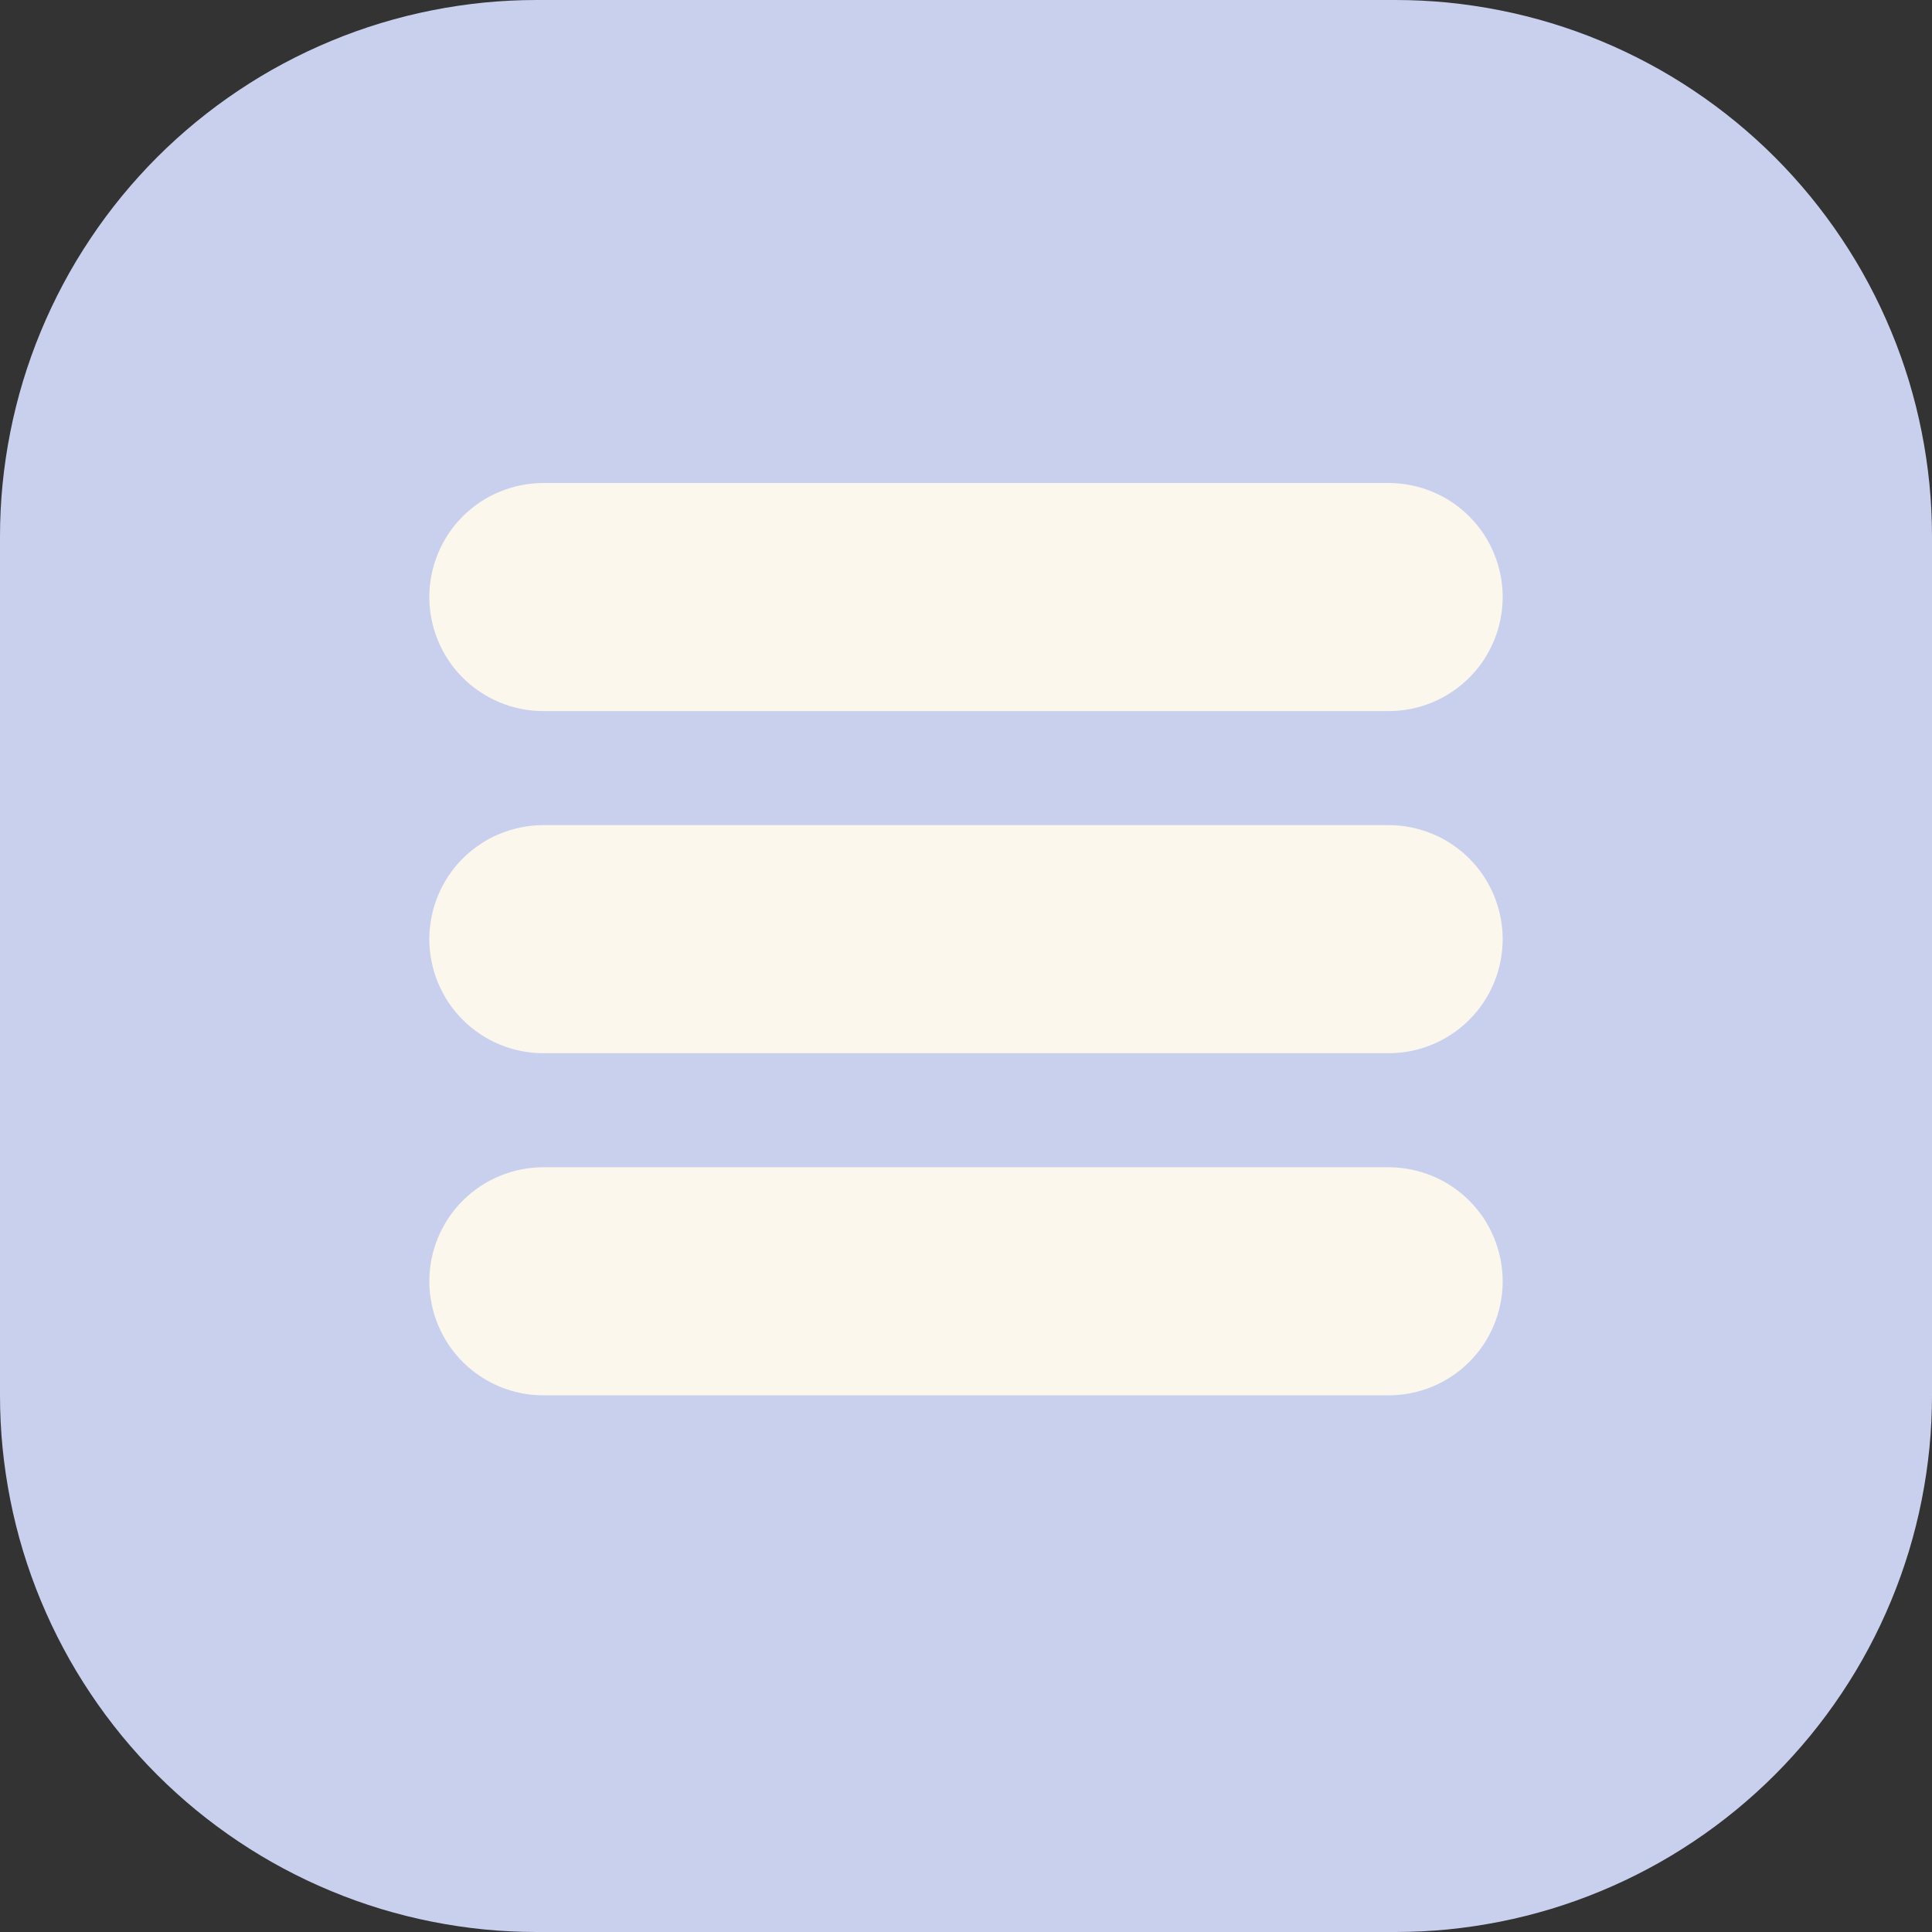
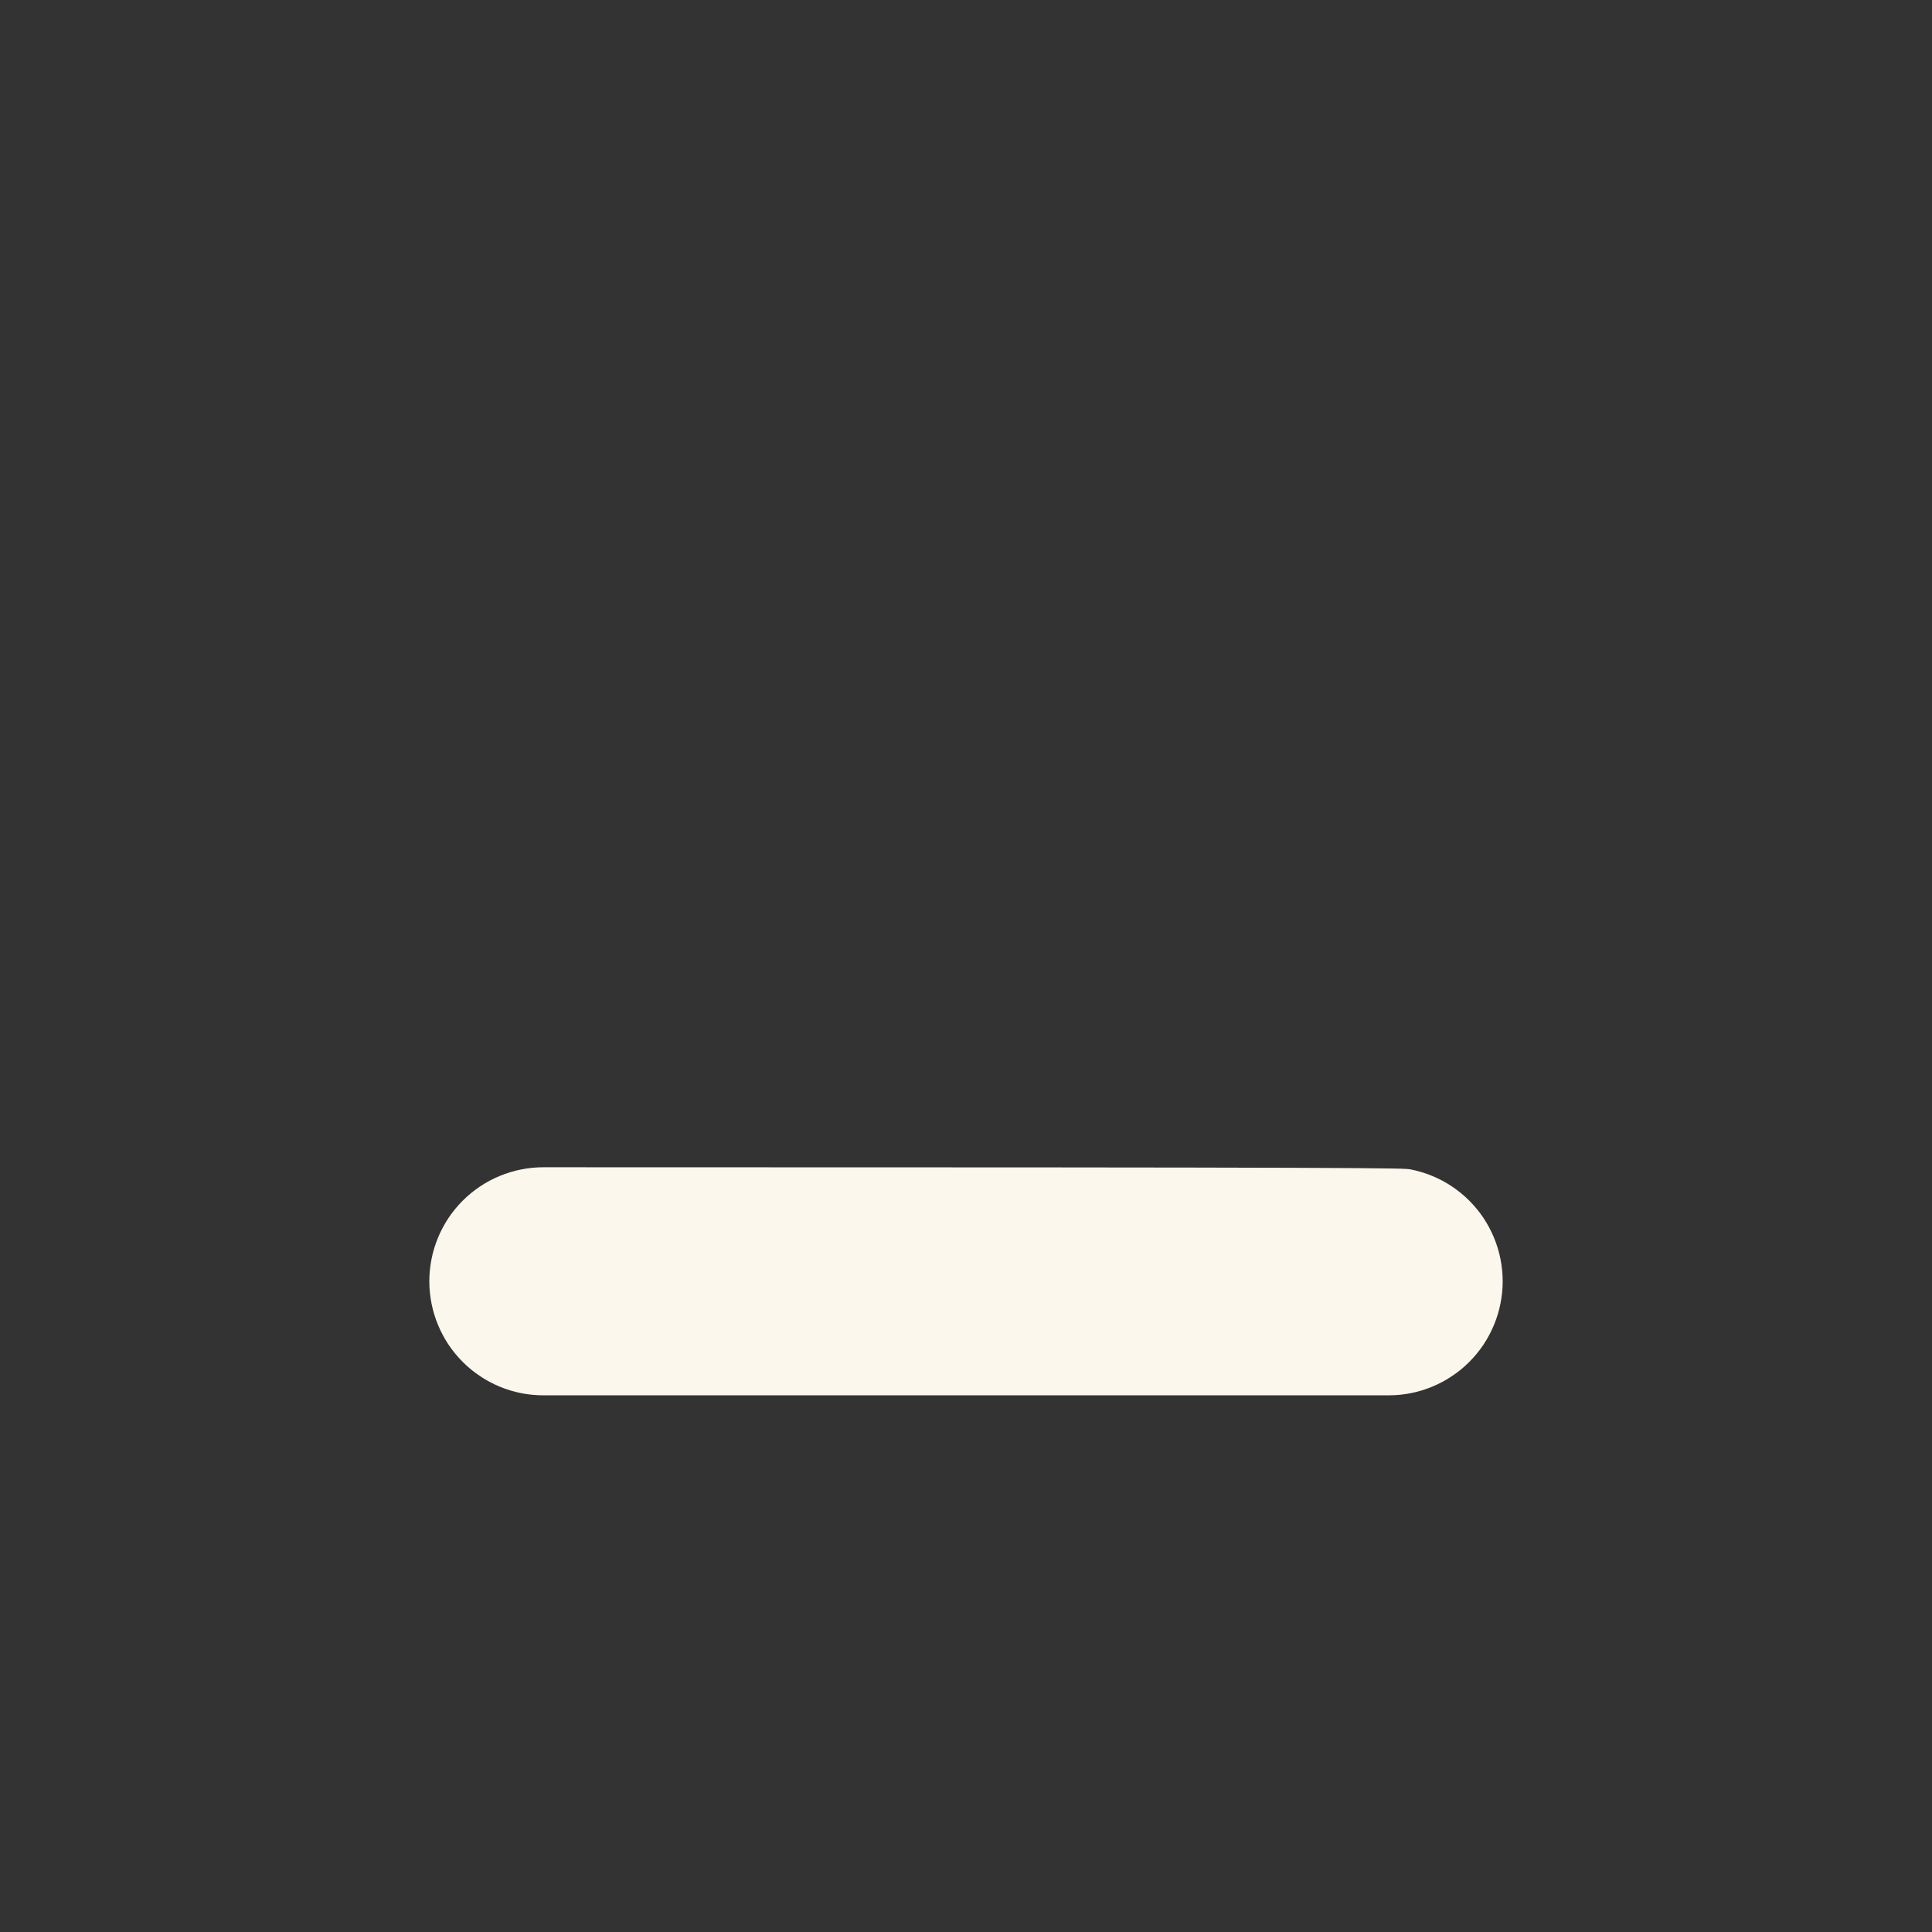
<svg xmlns="http://www.w3.org/2000/svg" width="200" zoomAndPan="magnify" viewBox="0 0 150 150" height="200" preserveAspectRatio="xMidYMid meet" version="1.2">
  <rect x="0" y="0" width="150" height="150" fill="#333333" stroke="none" />
  <g id="15f30c36d4">
-     <path style=" stroke:none;fill-rule:nonzero;fill:#c9d0ee;fill-opacity:1;" d="M 41.668 0 L 108.332 0 C 109.699 0 111.059 0.066 112.418 0.199 C 113.777 0.336 115.125 0.535 116.461 0.801 C 117.801 1.066 119.121 1.398 120.43 1.793 C 121.734 2.191 123.02 2.648 124.277 3.172 C 125.539 3.695 126.77 4.277 127.977 4.922 C 129.18 5.562 130.348 6.266 131.48 7.023 C 132.617 7.781 133.711 8.594 134.766 9.457 C 135.82 10.324 136.832 11.238 137.797 12.203 C 138.762 13.168 139.676 14.18 140.543 15.234 C 141.406 16.289 142.219 17.383 142.977 18.52 C 143.734 19.652 144.438 20.82 145.078 22.023 C 145.723 23.23 146.305 24.461 146.828 25.723 C 147.352 26.98 147.809 28.266 148.207 29.57 C 148.602 30.879 148.934 32.199 149.199 33.539 C 149.465 34.875 149.664 36.223 149.801 37.582 C 149.934 38.941 150 40.301 150 41.668 L 150 108.332 C 150 109.699 149.934 111.059 149.801 112.418 C 149.664 113.777 149.465 115.125 149.199 116.461 C 148.934 117.801 148.602 119.121 148.207 120.43 C 147.809 121.734 147.352 123.02 146.828 124.277 C 146.305 125.539 145.723 126.77 145.078 127.977 C 144.438 129.18 143.734 130.348 142.977 131.48 C 142.219 132.617 141.406 133.711 140.543 134.766 C 139.676 135.82 138.762 136.832 137.797 137.797 C 136.832 138.762 135.82 139.676 134.766 140.543 C 133.711 141.406 132.617 142.219 131.48 142.977 C 130.348 143.734 129.18 144.438 127.977 145.078 C 126.77 145.723 125.539 146.305 124.277 146.828 C 123.02 147.352 121.734 147.809 120.43 148.207 C 119.121 148.602 117.801 148.934 116.461 149.199 C 115.125 149.465 113.777 149.664 112.418 149.801 C 111.059 149.934 109.699 150 108.332 150 L 41.668 150 C 40.301 150 38.941 149.934 37.582 149.801 C 36.223 149.664 34.875 149.465 33.539 149.199 C 32.199 148.934 30.879 148.602 29.57 148.207 C 28.266 147.809 26.98 147.352 25.723 146.828 C 24.461 146.305 23.23 145.723 22.023 145.078 C 20.82 144.438 19.652 143.734 18.52 142.977 C 17.383 142.219 16.289 141.406 15.234 140.543 C 14.18 139.676 13.168 138.762 12.203 137.797 C 11.238 136.832 10.324 135.82 9.457 134.766 C 8.594 133.711 7.781 132.617 7.023 131.48 C 6.266 130.348 5.562 129.18 4.922 127.977 C 4.277 126.77 3.695 125.539 3.172 124.277 C 2.648 123.02 2.191 121.734 1.793 120.43 C 1.398 119.121 1.066 117.801 0.801 116.461 C 0.535 115.125 0.336 113.777 0.199 112.418 C 0.066 111.059 0 109.699 0 108.332 L 0 41.668 C 0 40.301 0.066 38.941 0.199 37.582 C 0.336 36.223 0.535 34.875 0.801 33.539 C 1.066 32.199 1.398 30.879 1.793 29.57 C 2.191 28.266 2.648 26.98 3.172 25.723 C 3.695 24.461 4.277 23.23 4.922 22.023 C 5.562 20.82 6.266 19.652 7.023 18.52 C 7.781 17.383 8.594 16.289 9.457 15.234 C 10.324 14.18 11.238 13.168 12.203 12.203 C 13.168 11.238 14.18 10.324 15.234 9.457 C 16.289 8.594 17.383 7.781 18.52 7.023 C 19.652 6.266 20.82 5.562 22.023 4.922 C 23.23 4.277 24.461 3.695 25.723 3.172 C 26.98 2.648 28.266 2.191 29.57 1.793 C 30.879 1.398 32.199 1.066 33.539 0.801 C 34.875 0.535 36.223 0.336 37.582 0.199 C 38.941 0.066 40.301 0 41.668 0 Z M 41.668 0 " />
-     <path style=" stroke:none;fill-rule:nonzero;fill:#fbf7ec;fill-opacity:1;" d="M 42.188 37.5 L 107.812 37.5 C 108.395 37.5 108.969 37.559 109.539 37.672 C 110.109 37.785 110.664 37.953 111.199 38.176 C 111.738 38.395 112.25 38.668 112.73 38.992 C 113.215 39.316 113.664 39.684 114.074 40.094 C 114.484 40.504 114.852 40.953 115.176 41.434 C 115.496 41.918 115.77 42.43 115.992 42.965 C 116.215 43.504 116.383 44.055 116.496 44.625 C 116.609 45.195 116.668 45.773 116.668 46.355 C 116.668 46.934 116.609 47.512 116.496 48.082 C 116.383 48.652 116.215 49.207 115.992 49.742 C 115.77 50.281 115.496 50.789 115.176 51.273 C 114.852 51.758 114.484 52.203 114.074 52.613 C 113.664 53.027 113.215 53.395 112.73 53.715 C 112.25 54.039 111.738 54.312 111.199 54.535 C 110.664 54.758 110.109 54.926 109.539 55.039 C 108.969 55.152 108.395 55.207 107.812 55.207 L 42.188 55.207 C 41.605 55.207 41.031 55.152 40.461 55.039 C 39.891 54.926 39.336 54.758 38.801 54.535 C 38.262 54.312 37.75 54.039 37.27 53.715 C 36.785 53.395 36.336 53.027 35.926 52.613 C 35.516 52.203 35.148 51.758 34.824 51.273 C 34.504 50.789 34.23 50.281 34.008 49.742 C 33.785 49.207 33.617 48.652 33.504 48.082 C 33.391 47.512 33.332 46.934 33.332 46.355 C 33.332 45.773 33.391 45.195 33.504 44.625 C 33.617 44.055 33.785 43.504 34.008 42.965 C 34.23 42.43 34.504 41.918 34.824 41.434 C 35.148 40.953 35.516 40.504 35.926 40.094 C 36.336 39.684 36.785 39.316 37.27 38.992 C 37.75 38.668 38.262 38.395 38.801 38.176 C 39.336 37.953 39.891 37.785 40.461 37.672 C 41.031 37.559 41.605 37.5 42.188 37.5 Z M 42.188 37.5 " />
-     <path style=" stroke:none;fill-rule:nonzero;fill:#fbf7ec;fill-opacity:1;" d="M 42.188 64.062 L 107.812 64.062 C 108.395 64.062 108.969 64.121 109.539 64.234 C 110.109 64.348 110.664 64.516 111.199 64.738 C 111.738 64.957 112.25 65.23 112.73 65.555 C 113.215 65.879 113.664 66.246 114.074 66.656 C 114.484 67.066 114.852 67.516 115.176 67.996 C 115.496 68.48 115.77 68.992 115.992 69.527 C 116.215 70.066 116.383 70.617 116.496 71.188 C 116.609 71.758 116.668 72.336 116.668 72.918 C 116.668 73.496 116.609 74.074 116.496 74.645 C 116.383 75.215 116.215 75.77 115.992 76.305 C 115.77 76.844 115.496 77.352 115.176 77.836 C 114.852 78.32 114.484 78.766 114.074 79.176 C 113.664 79.59 113.215 79.957 112.73 80.277 C 112.25 80.602 111.738 80.875 111.199 81.098 C 110.664 81.32 110.109 81.488 109.539 81.602 C 108.969 81.715 108.395 81.77 107.812 81.77 L 42.188 81.77 C 41.605 81.77 41.031 81.715 40.461 81.602 C 39.891 81.488 39.336 81.32 38.801 81.098 C 38.262 80.875 37.75 80.602 37.27 80.277 C 36.785 79.957 36.336 79.59 35.926 79.176 C 35.516 78.766 35.148 78.32 34.824 77.836 C 34.504 77.352 34.23 76.844 34.008 76.305 C 33.785 75.77 33.617 75.215 33.504 74.645 C 33.391 74.074 33.332 73.496 33.332 72.918 C 33.332 72.336 33.391 71.758 33.504 71.188 C 33.617 70.617 33.785 70.066 34.008 69.527 C 34.23 68.992 34.504 68.48 34.824 67.996 C 35.148 67.516 35.516 67.066 35.926 66.656 C 36.336 66.246 36.785 65.879 37.27 65.555 C 37.75 65.23 38.262 64.957 38.801 64.738 C 39.336 64.516 39.891 64.348 40.461 64.234 C 41.031 64.121 41.605 64.062 42.188 64.062 Z M 42.188 64.062 " />
-     <path style=" stroke:none;fill-rule:nonzero;fill:#fbf7ec;fill-opacity:1;" d="M 42.188 90.625 L 107.812 90.625 C 108.395 90.625 108.969 90.684 109.539 90.797 C 110.109 90.91 110.664 91.078 111.199 91.301 C 111.738 91.52 112.25 91.793 112.73 92.117 C 113.215 92.441 113.664 92.809 114.074 93.219 C 114.484 93.629 114.852 94.078 115.176 94.559 C 115.496 95.043 115.77 95.555 115.992 96.09 C 116.215 96.629 116.383 97.18 116.496 97.75 C 116.609 98.32 116.668 98.898 116.668 99.48 C 116.668 100.059 116.609 100.637 116.496 101.207 C 116.383 101.777 116.215 102.332 115.992 102.867 C 115.77 103.406 115.496 103.914 115.176 104.398 C 114.852 104.883 114.484 105.328 114.074 105.738 C 113.664 106.152 113.215 106.52 112.73 106.84 C 112.25 107.164 111.738 107.438 111.199 107.66 C 110.664 107.883 110.109 108.051 109.539 108.164 C 108.969 108.277 108.395 108.332 107.812 108.332 L 42.188 108.332 C 41.605 108.332 41.031 108.277 40.461 108.164 C 39.891 108.051 39.336 107.883 38.801 107.66 C 38.262 107.438 37.75 107.164 37.27 106.84 C 36.785 106.52 36.336 106.152 35.926 105.738 C 35.516 105.328 35.148 104.883 34.824 104.398 C 34.504 103.914 34.23 103.406 34.008 102.867 C 33.785 102.332 33.617 101.777 33.504 101.207 C 33.391 100.637 33.332 100.059 33.332 99.48 C 33.332 98.898 33.391 98.32 33.504 97.75 C 33.617 97.18 33.785 96.629 34.008 96.09 C 34.23 95.555 34.504 95.043 34.824 94.559 C 35.148 94.078 35.516 93.629 35.926 93.219 C 36.336 92.809 36.785 92.441 37.27 92.117 C 37.75 91.793 38.262 91.52 38.801 91.301 C 39.336 91.078 39.891 90.91 40.461 90.797 C 41.031 90.684 41.605 90.625 42.188 90.625 Z M 42.188 90.625 " />
+     <path style=" stroke:none;fill-rule:nonzero;fill:#fbf7ec;fill-opacity:1;" d="M 42.188 90.625 C 108.395 90.625 108.969 90.684 109.539 90.797 C 110.109 90.91 110.664 91.078 111.199 91.301 C 111.738 91.52 112.25 91.793 112.73 92.117 C 113.215 92.441 113.664 92.809 114.074 93.219 C 114.484 93.629 114.852 94.078 115.176 94.559 C 115.496 95.043 115.77 95.555 115.992 96.09 C 116.215 96.629 116.383 97.18 116.496 97.75 C 116.609 98.32 116.668 98.898 116.668 99.48 C 116.668 100.059 116.609 100.637 116.496 101.207 C 116.383 101.777 116.215 102.332 115.992 102.867 C 115.77 103.406 115.496 103.914 115.176 104.398 C 114.852 104.883 114.484 105.328 114.074 105.738 C 113.664 106.152 113.215 106.52 112.73 106.84 C 112.25 107.164 111.738 107.438 111.199 107.66 C 110.664 107.883 110.109 108.051 109.539 108.164 C 108.969 108.277 108.395 108.332 107.812 108.332 L 42.188 108.332 C 41.605 108.332 41.031 108.277 40.461 108.164 C 39.891 108.051 39.336 107.883 38.801 107.66 C 38.262 107.438 37.75 107.164 37.27 106.84 C 36.785 106.52 36.336 106.152 35.926 105.738 C 35.516 105.328 35.148 104.883 34.824 104.398 C 34.504 103.914 34.23 103.406 34.008 102.867 C 33.785 102.332 33.617 101.777 33.504 101.207 C 33.391 100.637 33.332 100.059 33.332 99.48 C 33.332 98.898 33.391 98.32 33.504 97.75 C 33.617 97.18 33.785 96.629 34.008 96.09 C 34.23 95.555 34.504 95.043 34.824 94.559 C 35.148 94.078 35.516 93.629 35.926 93.219 C 36.336 92.809 36.785 92.441 37.27 92.117 C 37.75 91.793 38.262 91.52 38.801 91.301 C 39.336 91.078 39.891 90.91 40.461 90.797 C 41.031 90.684 41.605 90.625 42.188 90.625 Z M 42.188 90.625 " />
  </g>
</svg>